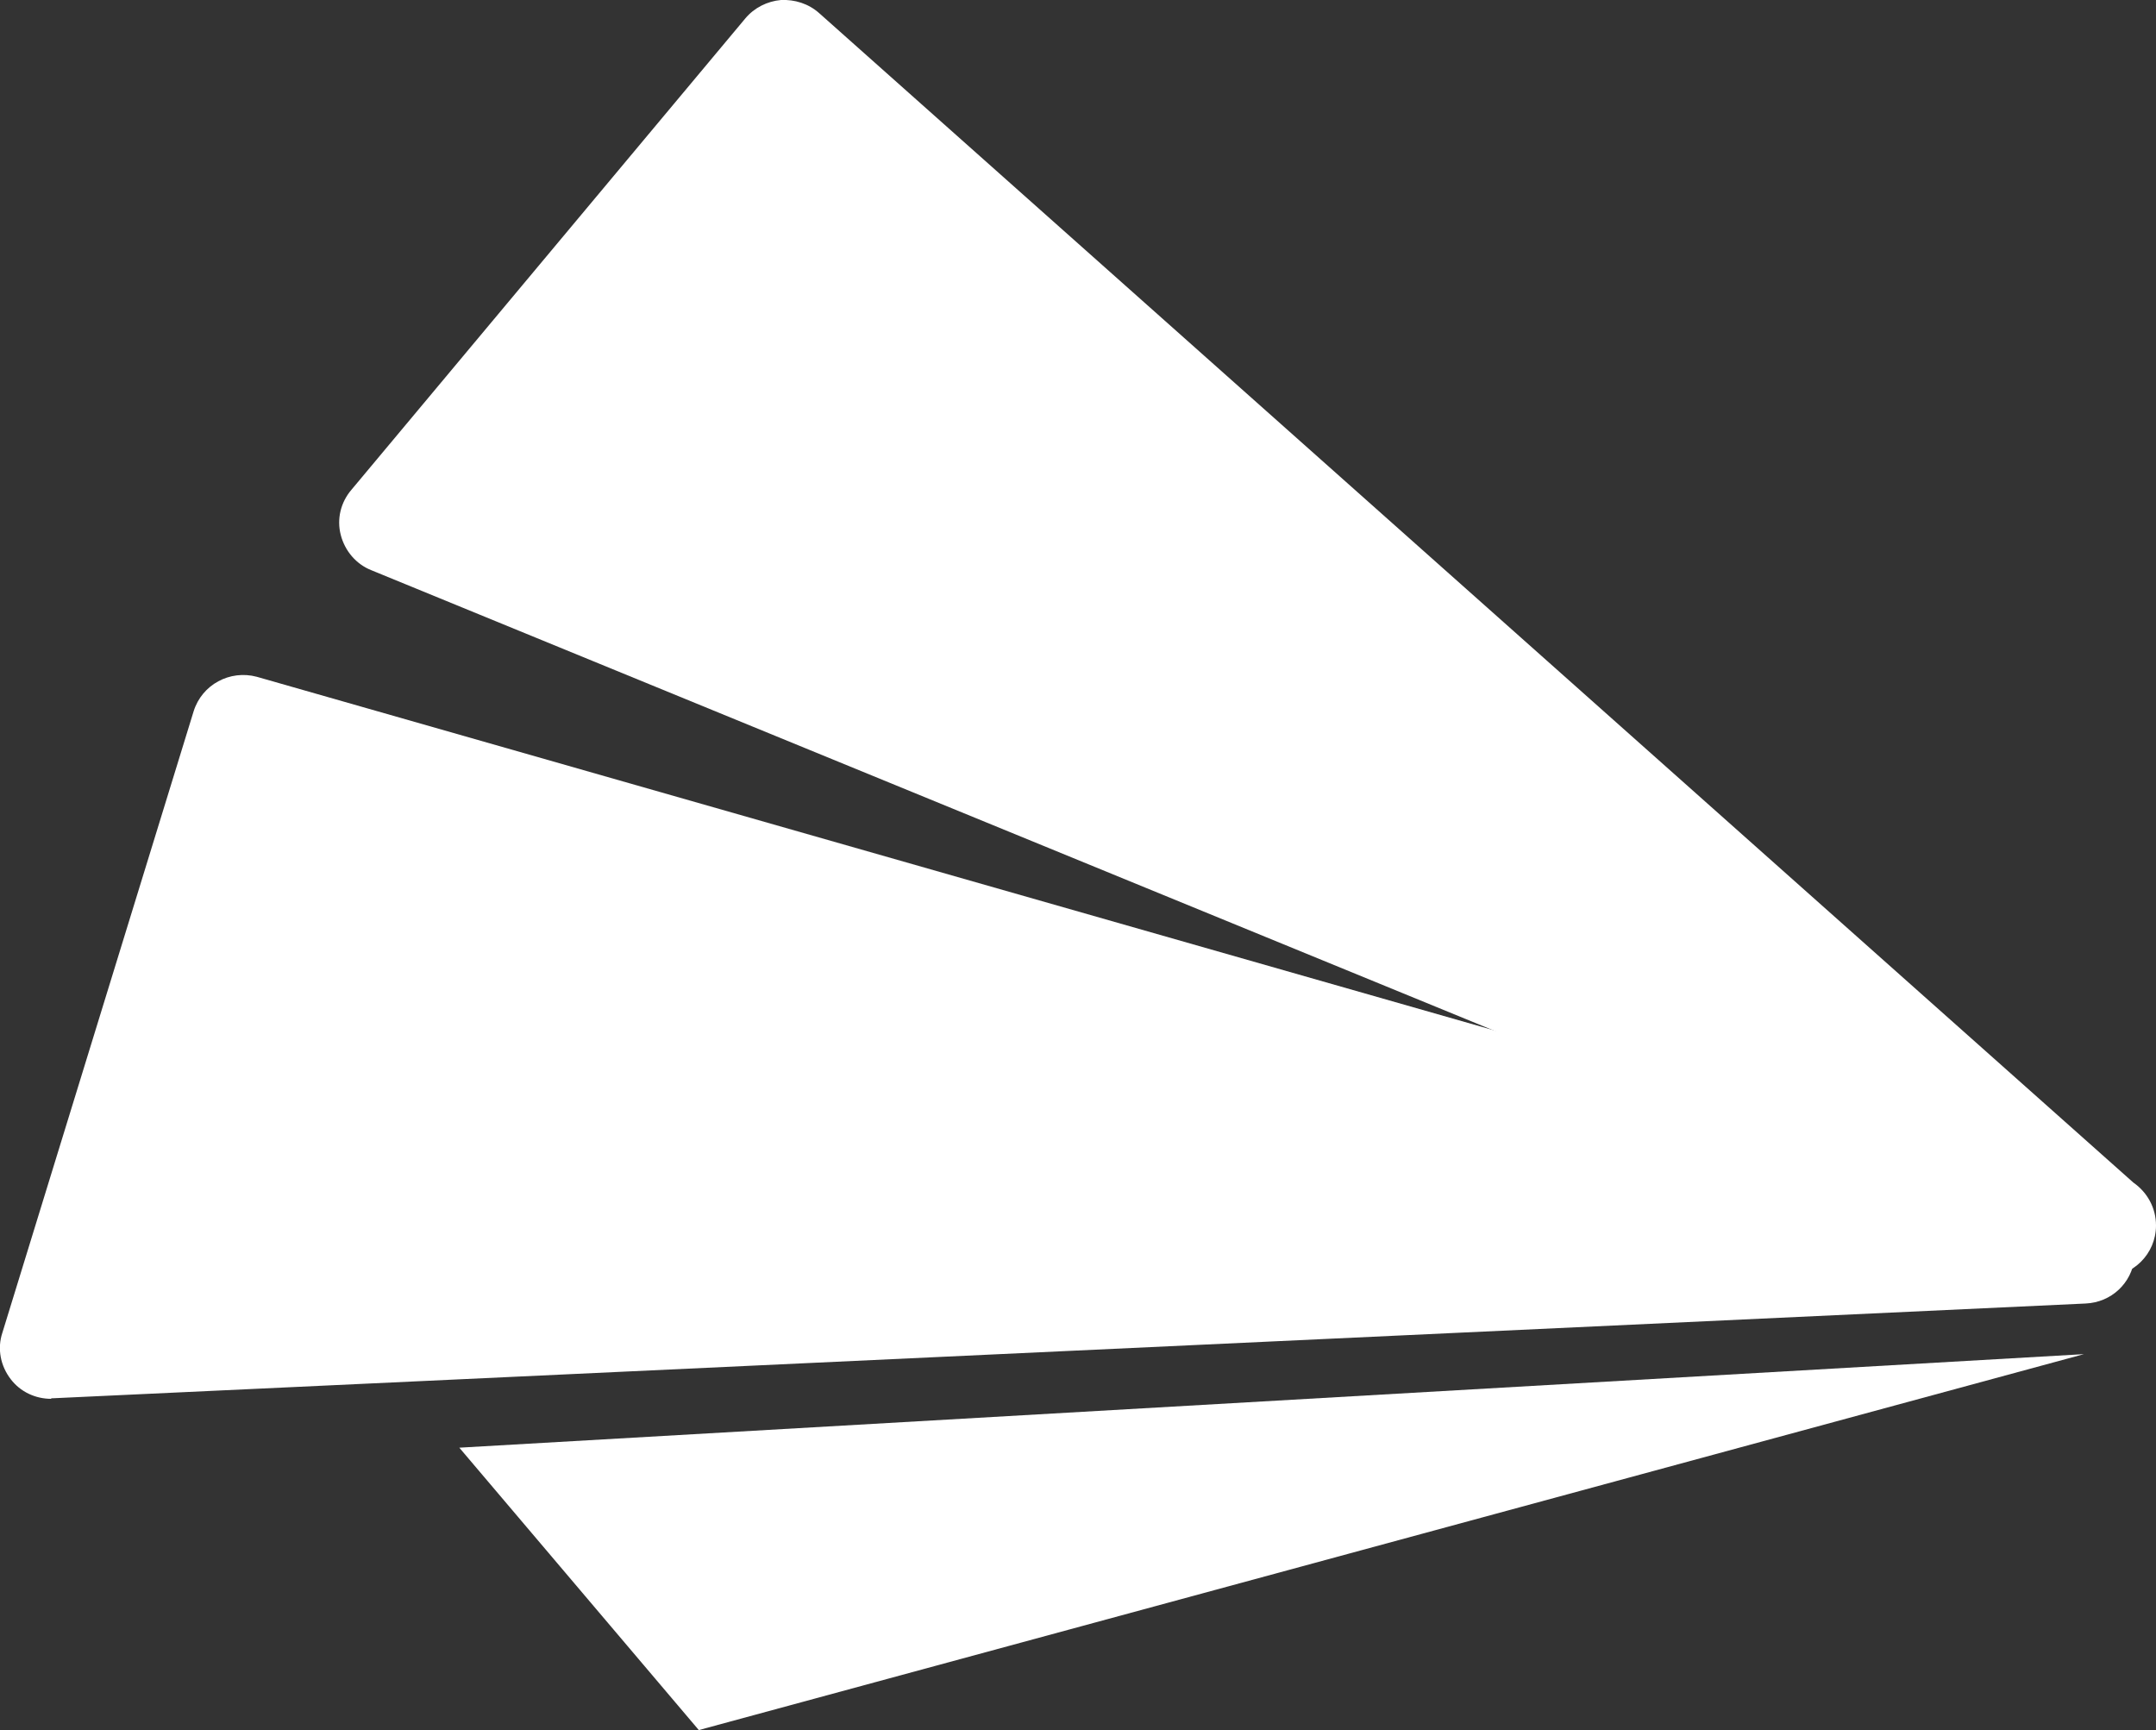
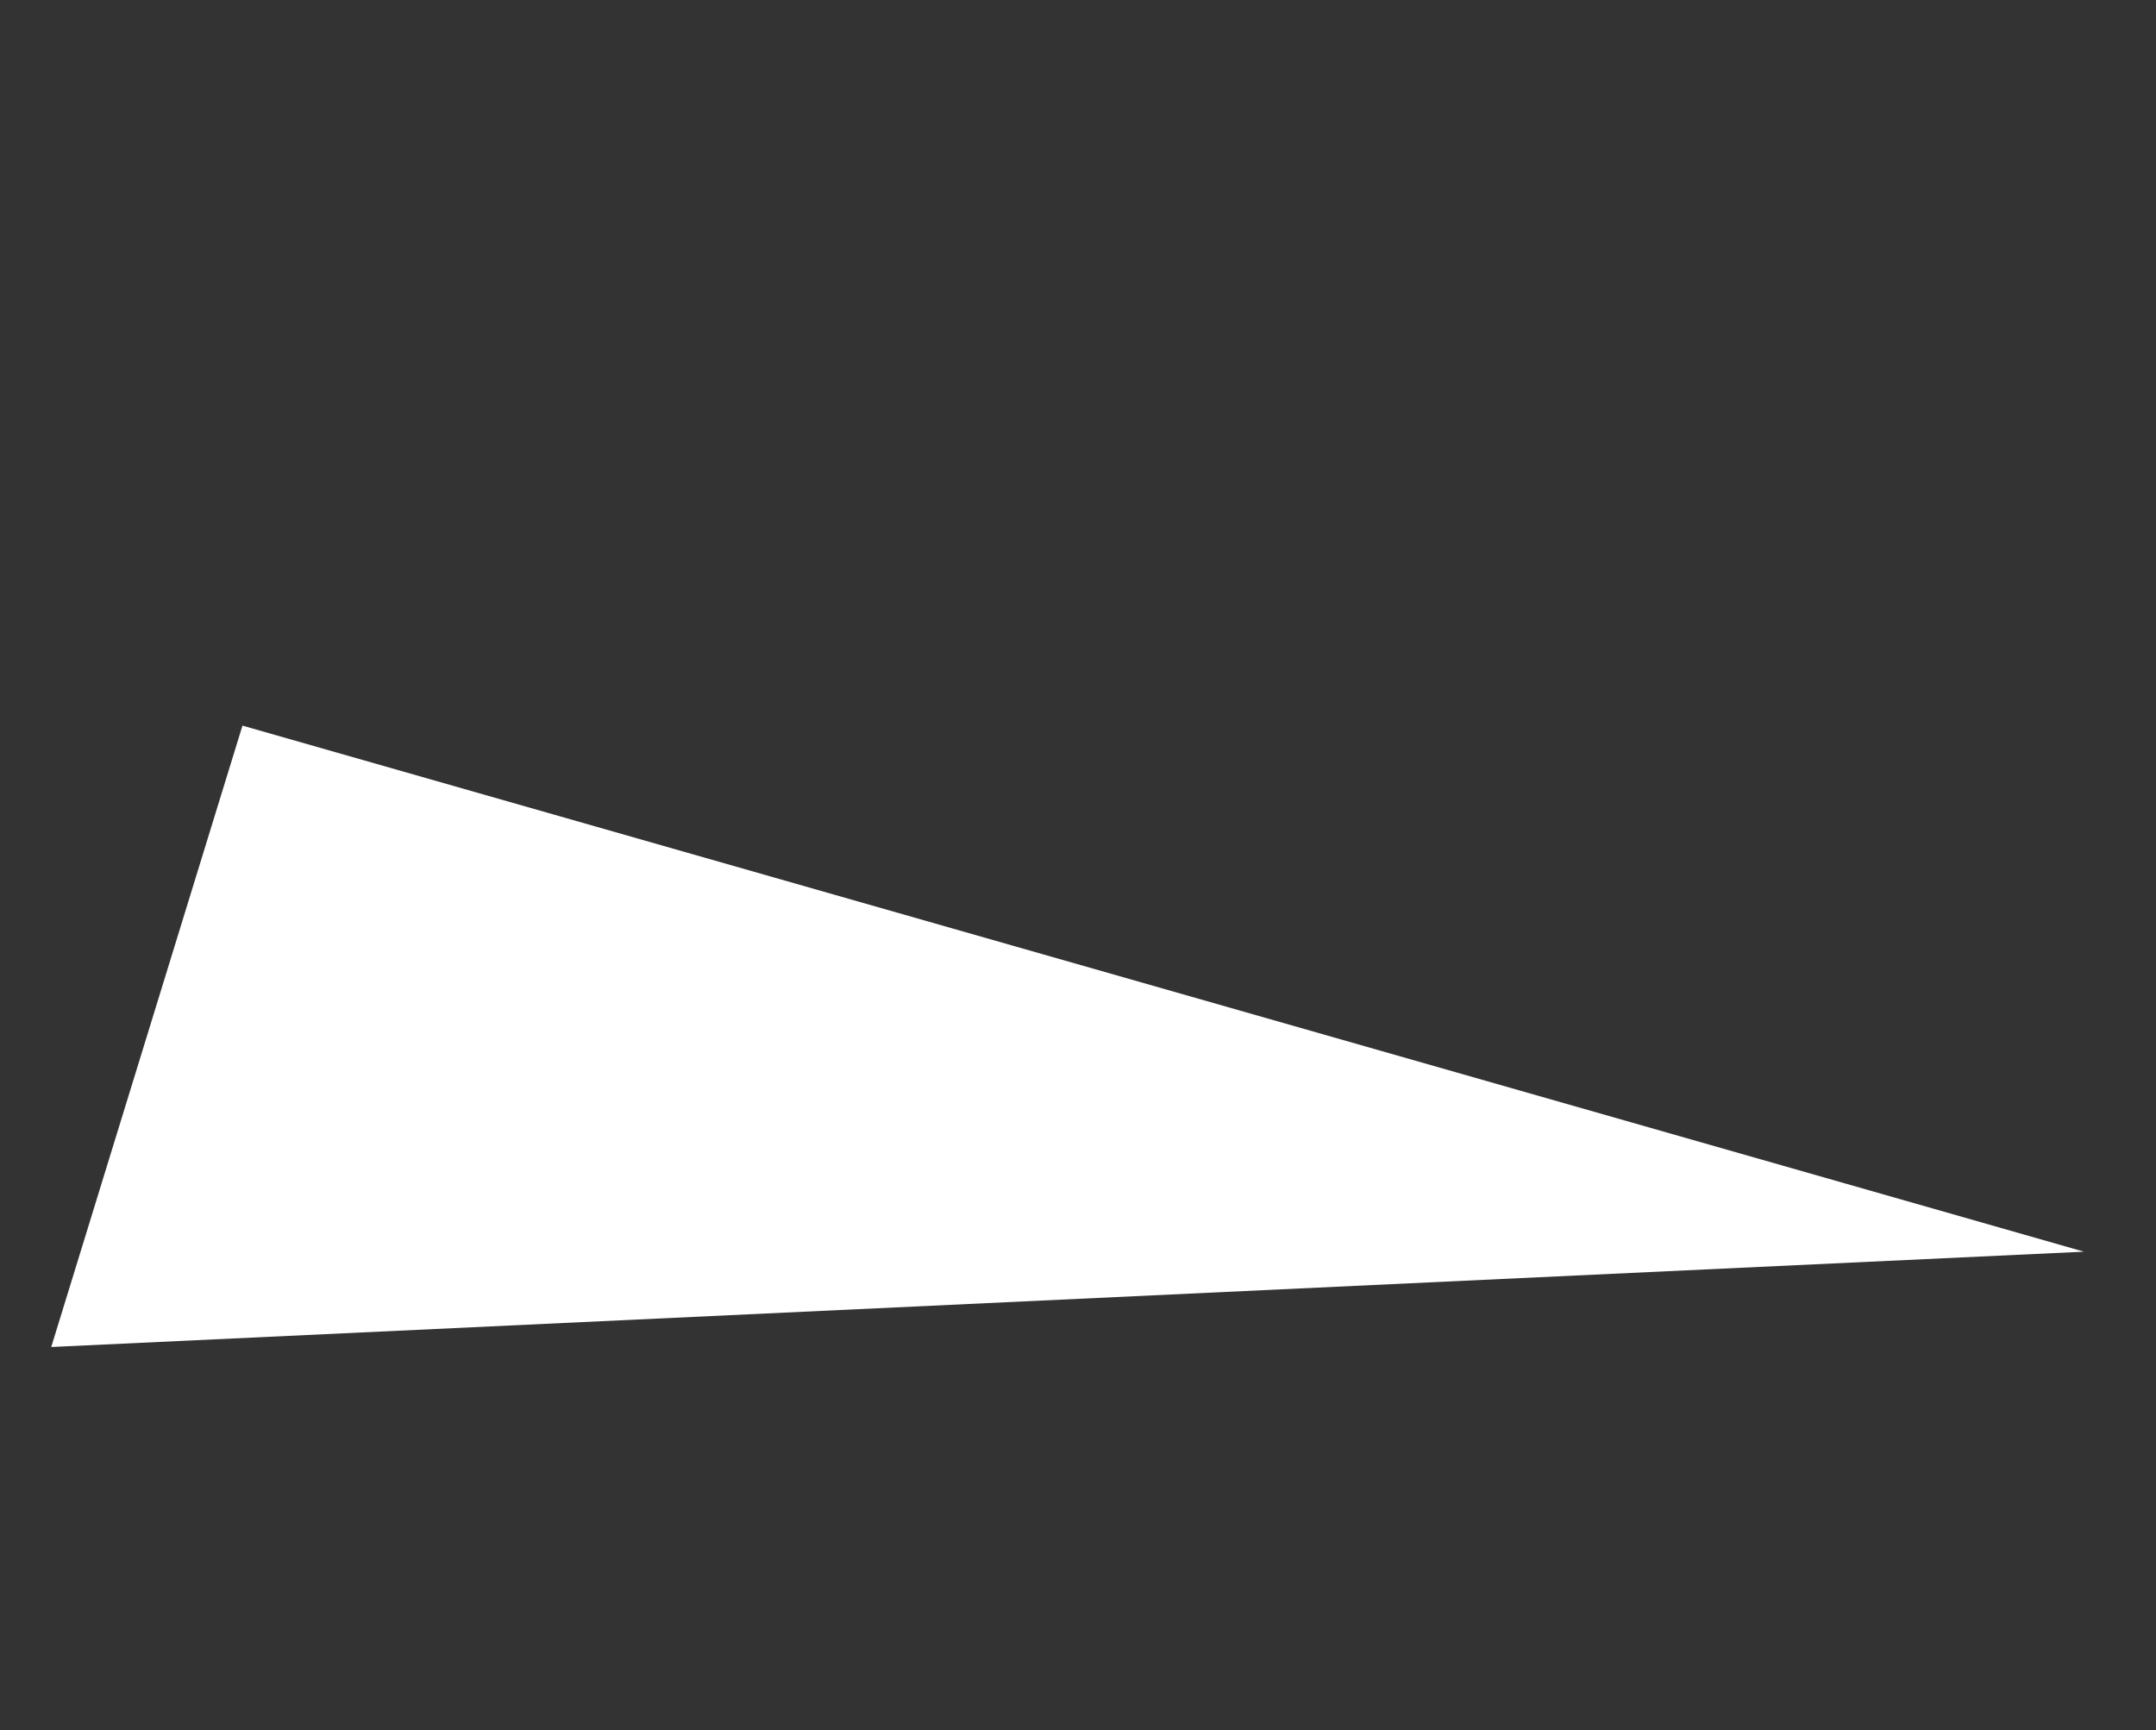
<svg xmlns="http://www.w3.org/2000/svg" id="_レイヤー_2" viewBox="0 0 36.19 29.04">
  <rect x="0" y="0" width="36.19" height="29.04" fill="#333333" stroke="none" />
  <defs>
    <style>.cls-1{fill:#fff;}</style>
  </defs>
  <g id="_レイヤー_1-2">
-     <polyline class="cls-1" points="7.71 24.3 11.73 29.04 34.98 22.73" />
    <polygon class="cls-1" points="4.07 12.18 .86 22.61 34.98 21.01 4.07 12.18" />
-     <path class="cls-1" d="M.86,23.48c-.27,0-.52-.12-.68-.33-.17-.22-.23-.51-.14-.78l3.21-10.43c.14-.45.61-.7,1.06-.58l30.9,8.83c.41.12.67.51.62.93-.05.42-.39.74-.82.76L.9,23.47s-.03,0-.04,0Z" />
-     <polygon class="cls-1" points="6.56 8.77 13.17 .86 35.31 20.56 6.56 8.77" />
-     <path class="cls-1" d="M35.31,21.42c-.11,0-.22-.02-.33-.06L6.23,9.57c-.25-.1-.44-.32-.51-.59-.07-.27,0-.55.18-.76L12.51.31c.15-.18.37-.29.6-.31.23-.01.46.06.64.22l22.06,19.63c.23.16.38.42.38.72,0,.48-.39.86-.86.86h-.01Z" />
  </g>
</svg>